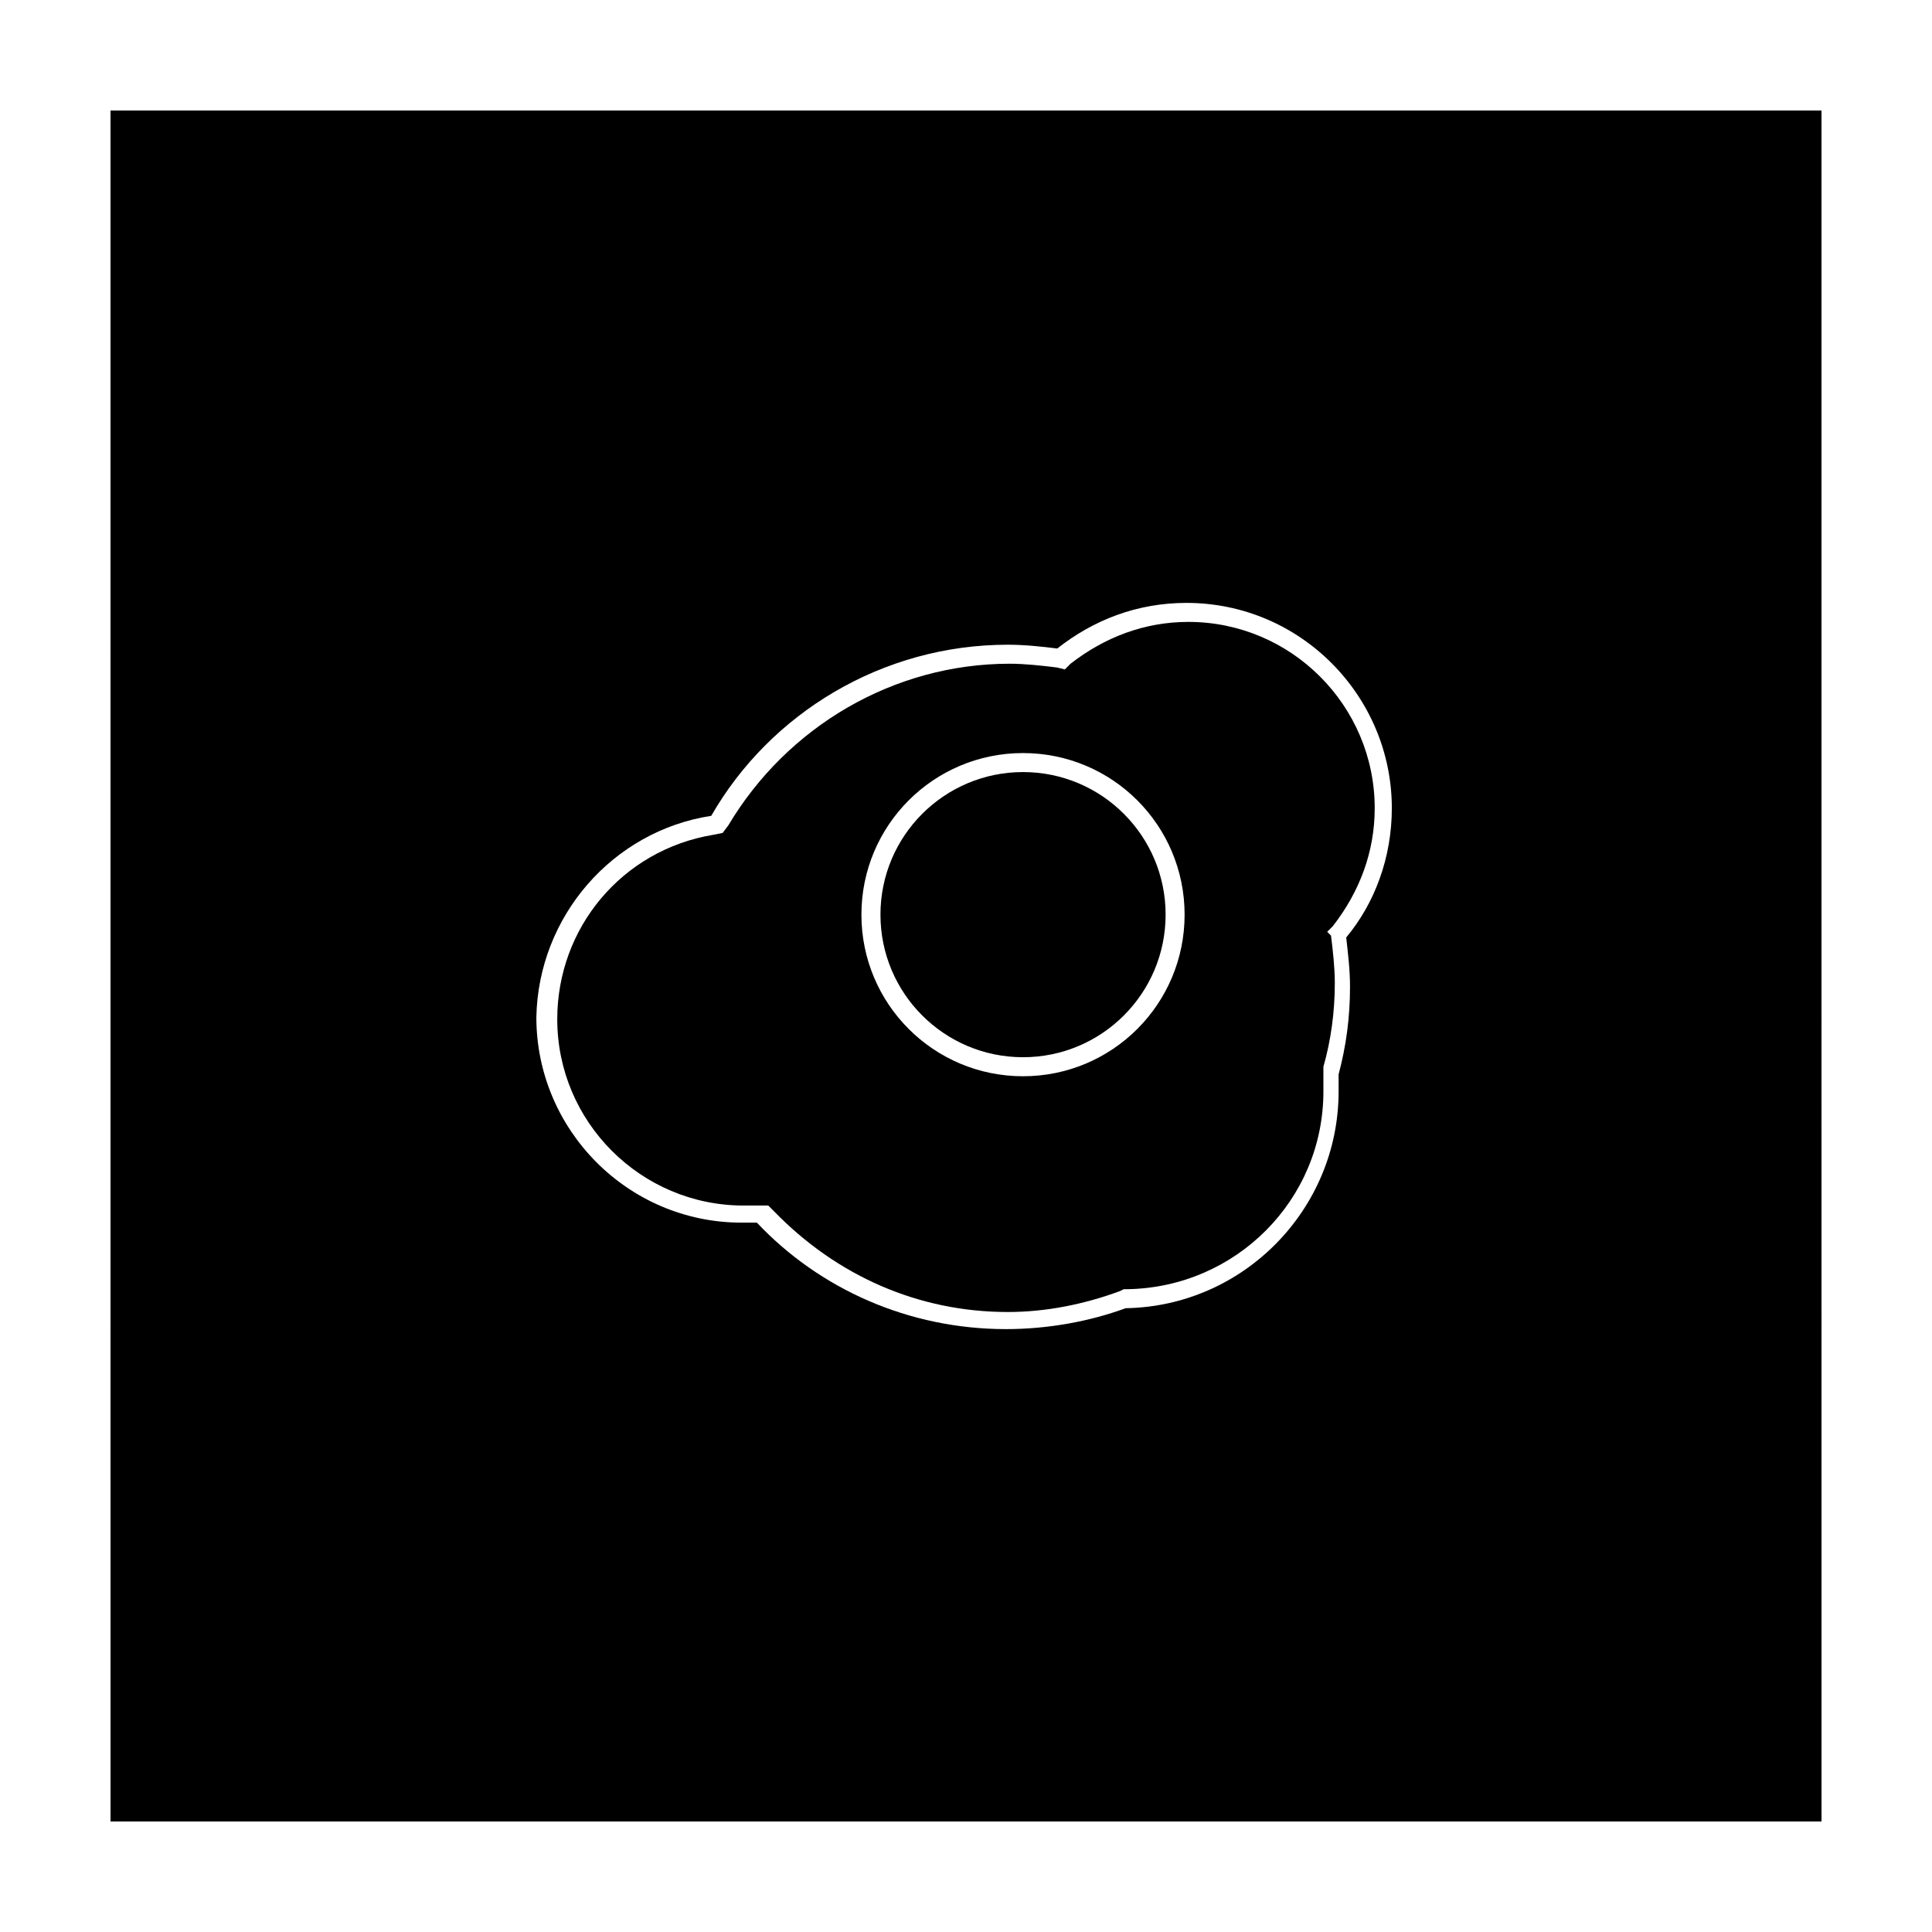
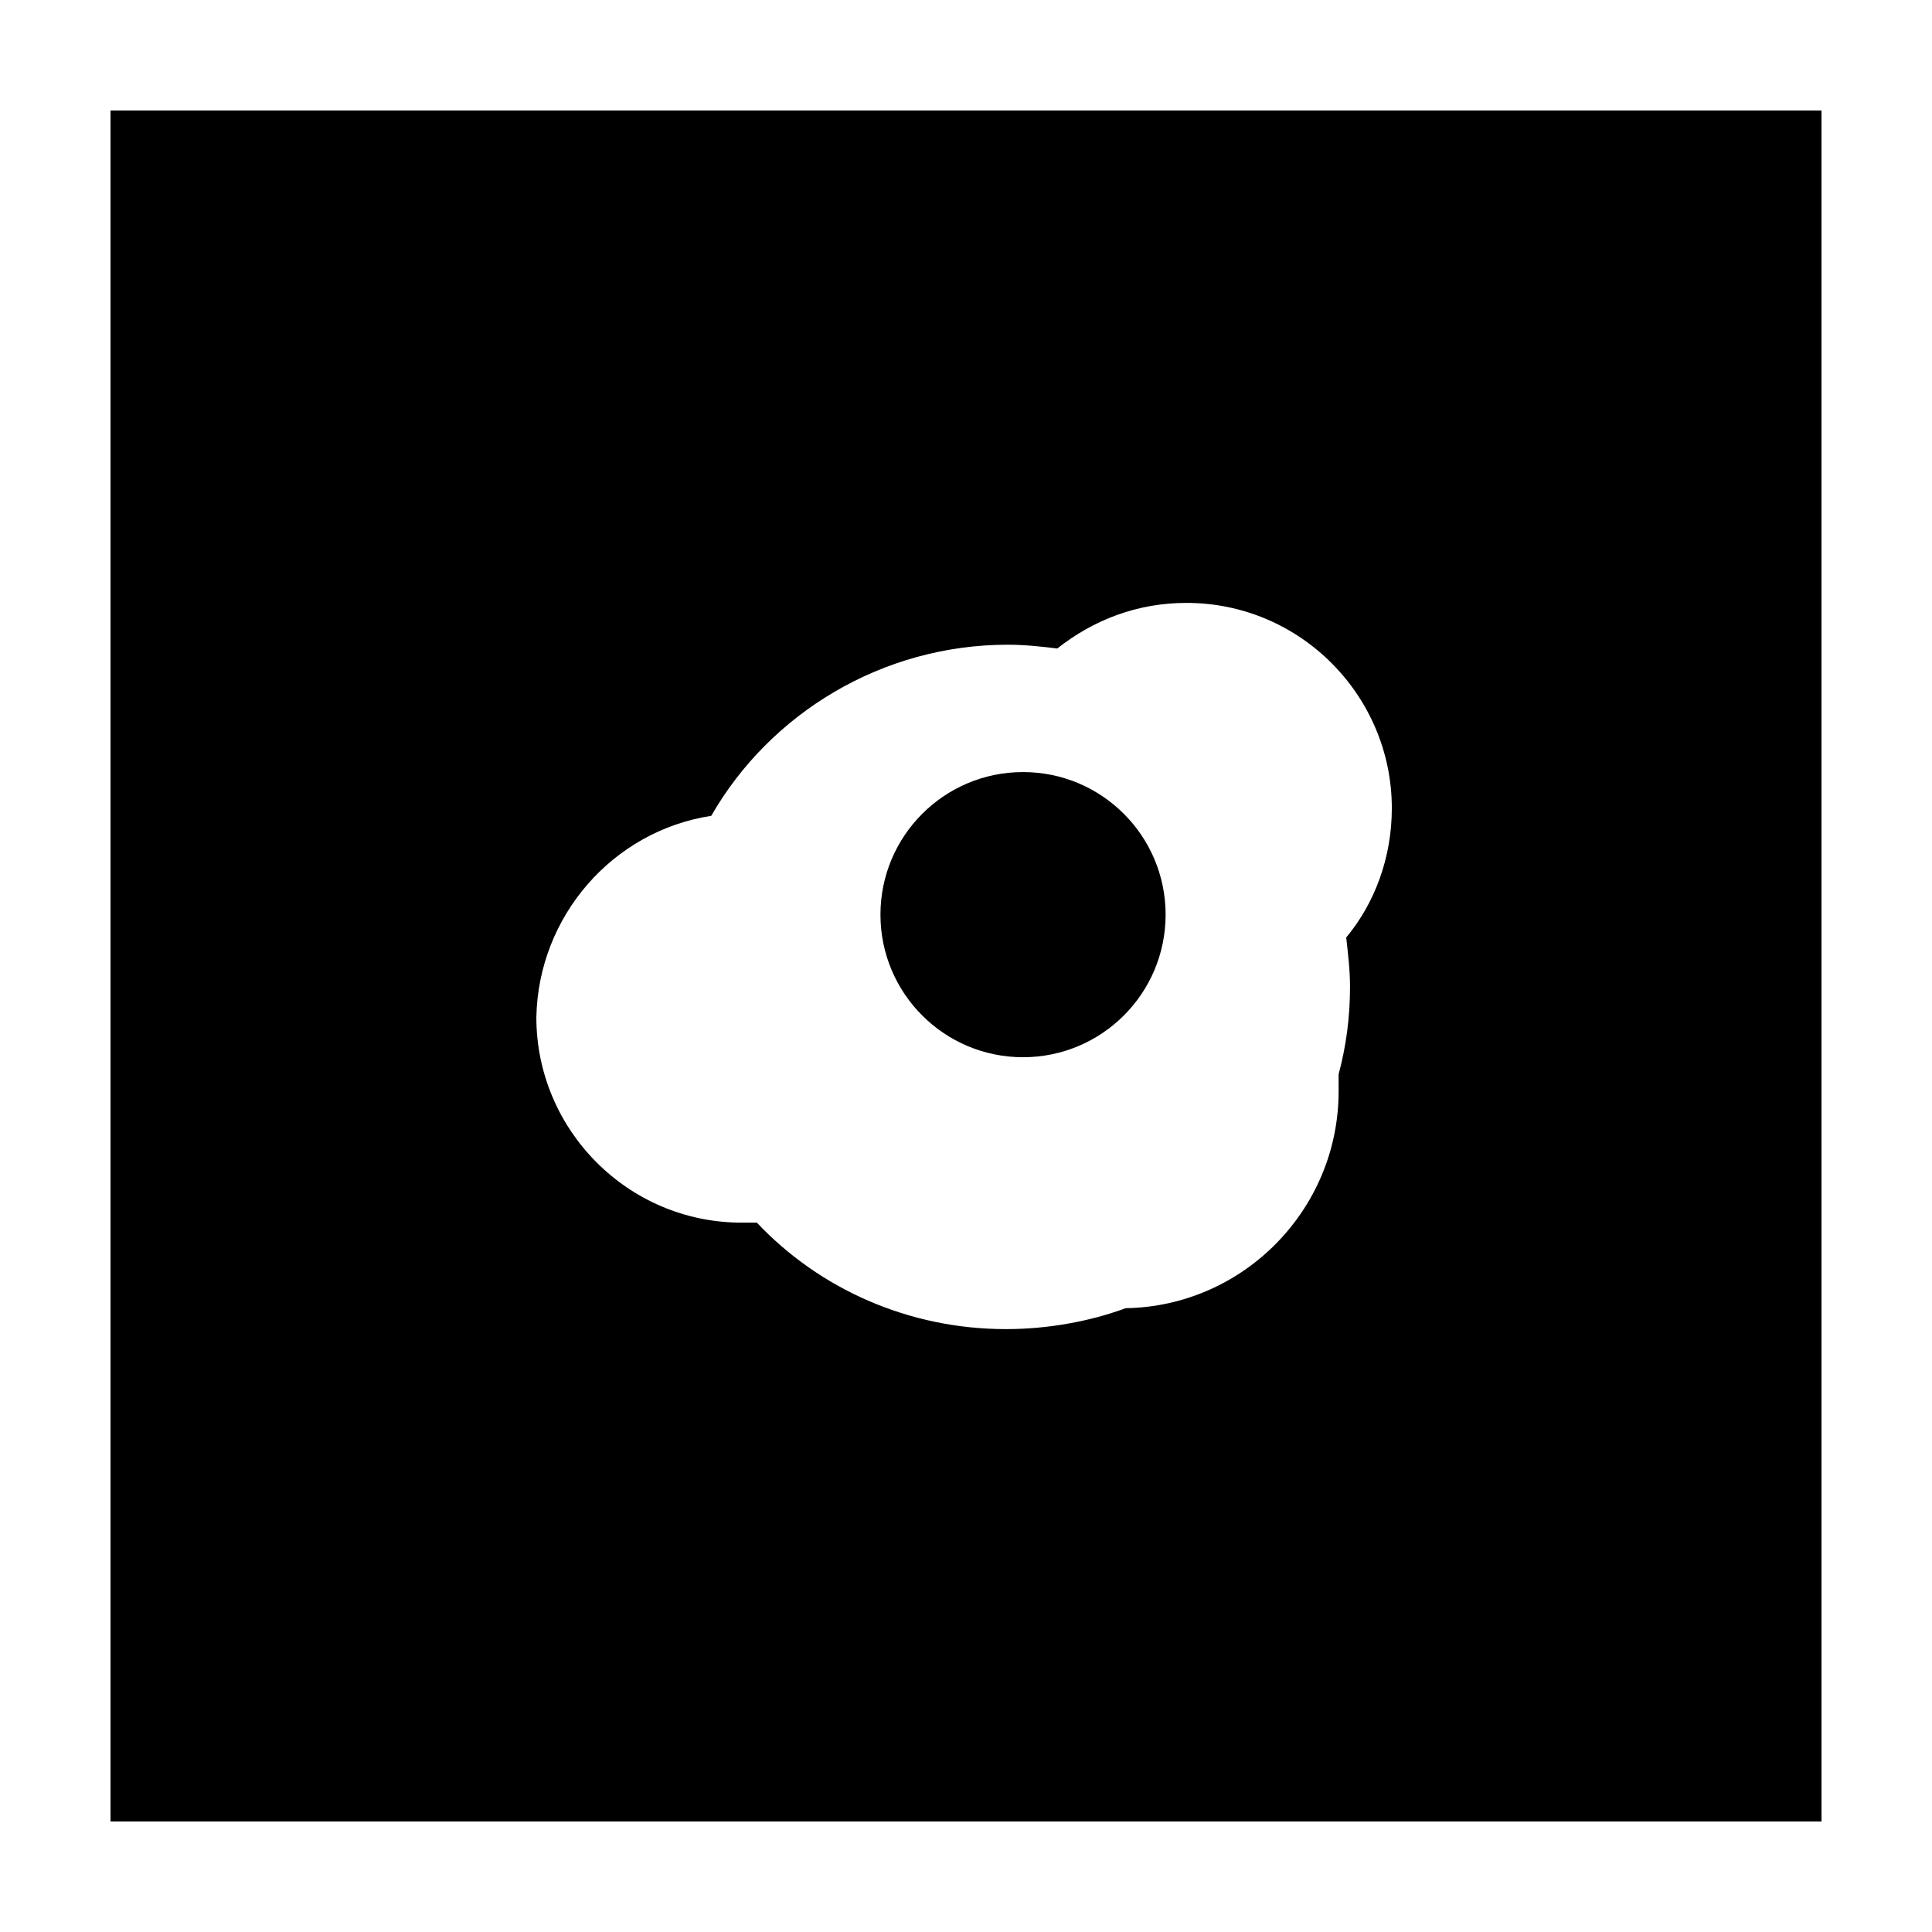
<svg xmlns="http://www.w3.org/2000/svg" fill="#000000" width="800px" height="800px" version="1.1" viewBox="144 144 512 512">
  <g>
-     <path d="m341.05 463.48h4.031 2.519l1.512 1.512c16.625 17.129 38.289 26.703 61.969 26.703 10.078 0 20.152-2.016 29.727-5.543l1.008-0.504h1.008c28.719-0.504 51.891-23.68 51.891-52.395v-4.535-2.016c2.016-7.055 3.023-14.609 3.023-22.168 0-4.031-0.504-8.566-1.008-12.594l-1.012-1.008 1.512-1.512c7.055-9.07 11.082-19.648 11.082-31.234 0-27.207-22.168-49.375-49.375-49.375-11.586 0-22.168 4.031-31.234 11.082l-1.512 1.512-2.016-0.504c-4.031-0.504-8.566-1.008-12.594-1.008-30.73 0-58.945 16.625-74.562 42.824l-1.512 2.016-2.519 0.504c-24.184 4.031-41.312 24.688-41.312 48.871 0 27.207 22.168 49.371 49.375 49.371zm74.059-119.91c23.68 0 42.824 19.145 42.824 42.824 0 23.68-19.145 42.824-42.824 42.824-23.68 0-42.824-19.145-42.824-42.824 0-23.68 19.145-42.824 42.824-42.824z" />
    <path d="m452.9 386.39c0 20.871-16.918 37.785-37.785 37.785-20.867 0-37.785-16.914-37.785-37.785 0-20.867 16.918-37.785 37.785-37.785 20.867 0 37.785 16.918 37.785 37.785" />
    <path d="m173.29 626.71h453.43l-0.004-453.43h-453.43zm159.2-266.51c15.617-27.207 45.344-45.344 78.594-45.344 4.535 0 9.07 0.504 13.098 1.008 9.574-7.559 21.16-12.09 34.258-12.09 30.23 0 54.41 24.688 54.41 54.41 0 13.098-4.535 25.191-12.09 34.258 0.504 4.535 1.008 8.566 1.008 13.098 0 8.062-1.008 15.617-3.023 23.176v4.535c0 31.234-25.191 56.93-56.426 57.434-9.574 3.527-20.656 5.543-31.738 5.543-25.695 0-49.375-10.578-66-28.215h-4.031c-30.23 0-54.41-24.688-54.41-54.41 0.504-26.703 20.152-49.375 46.352-53.402z" />
  </g>
</svg>